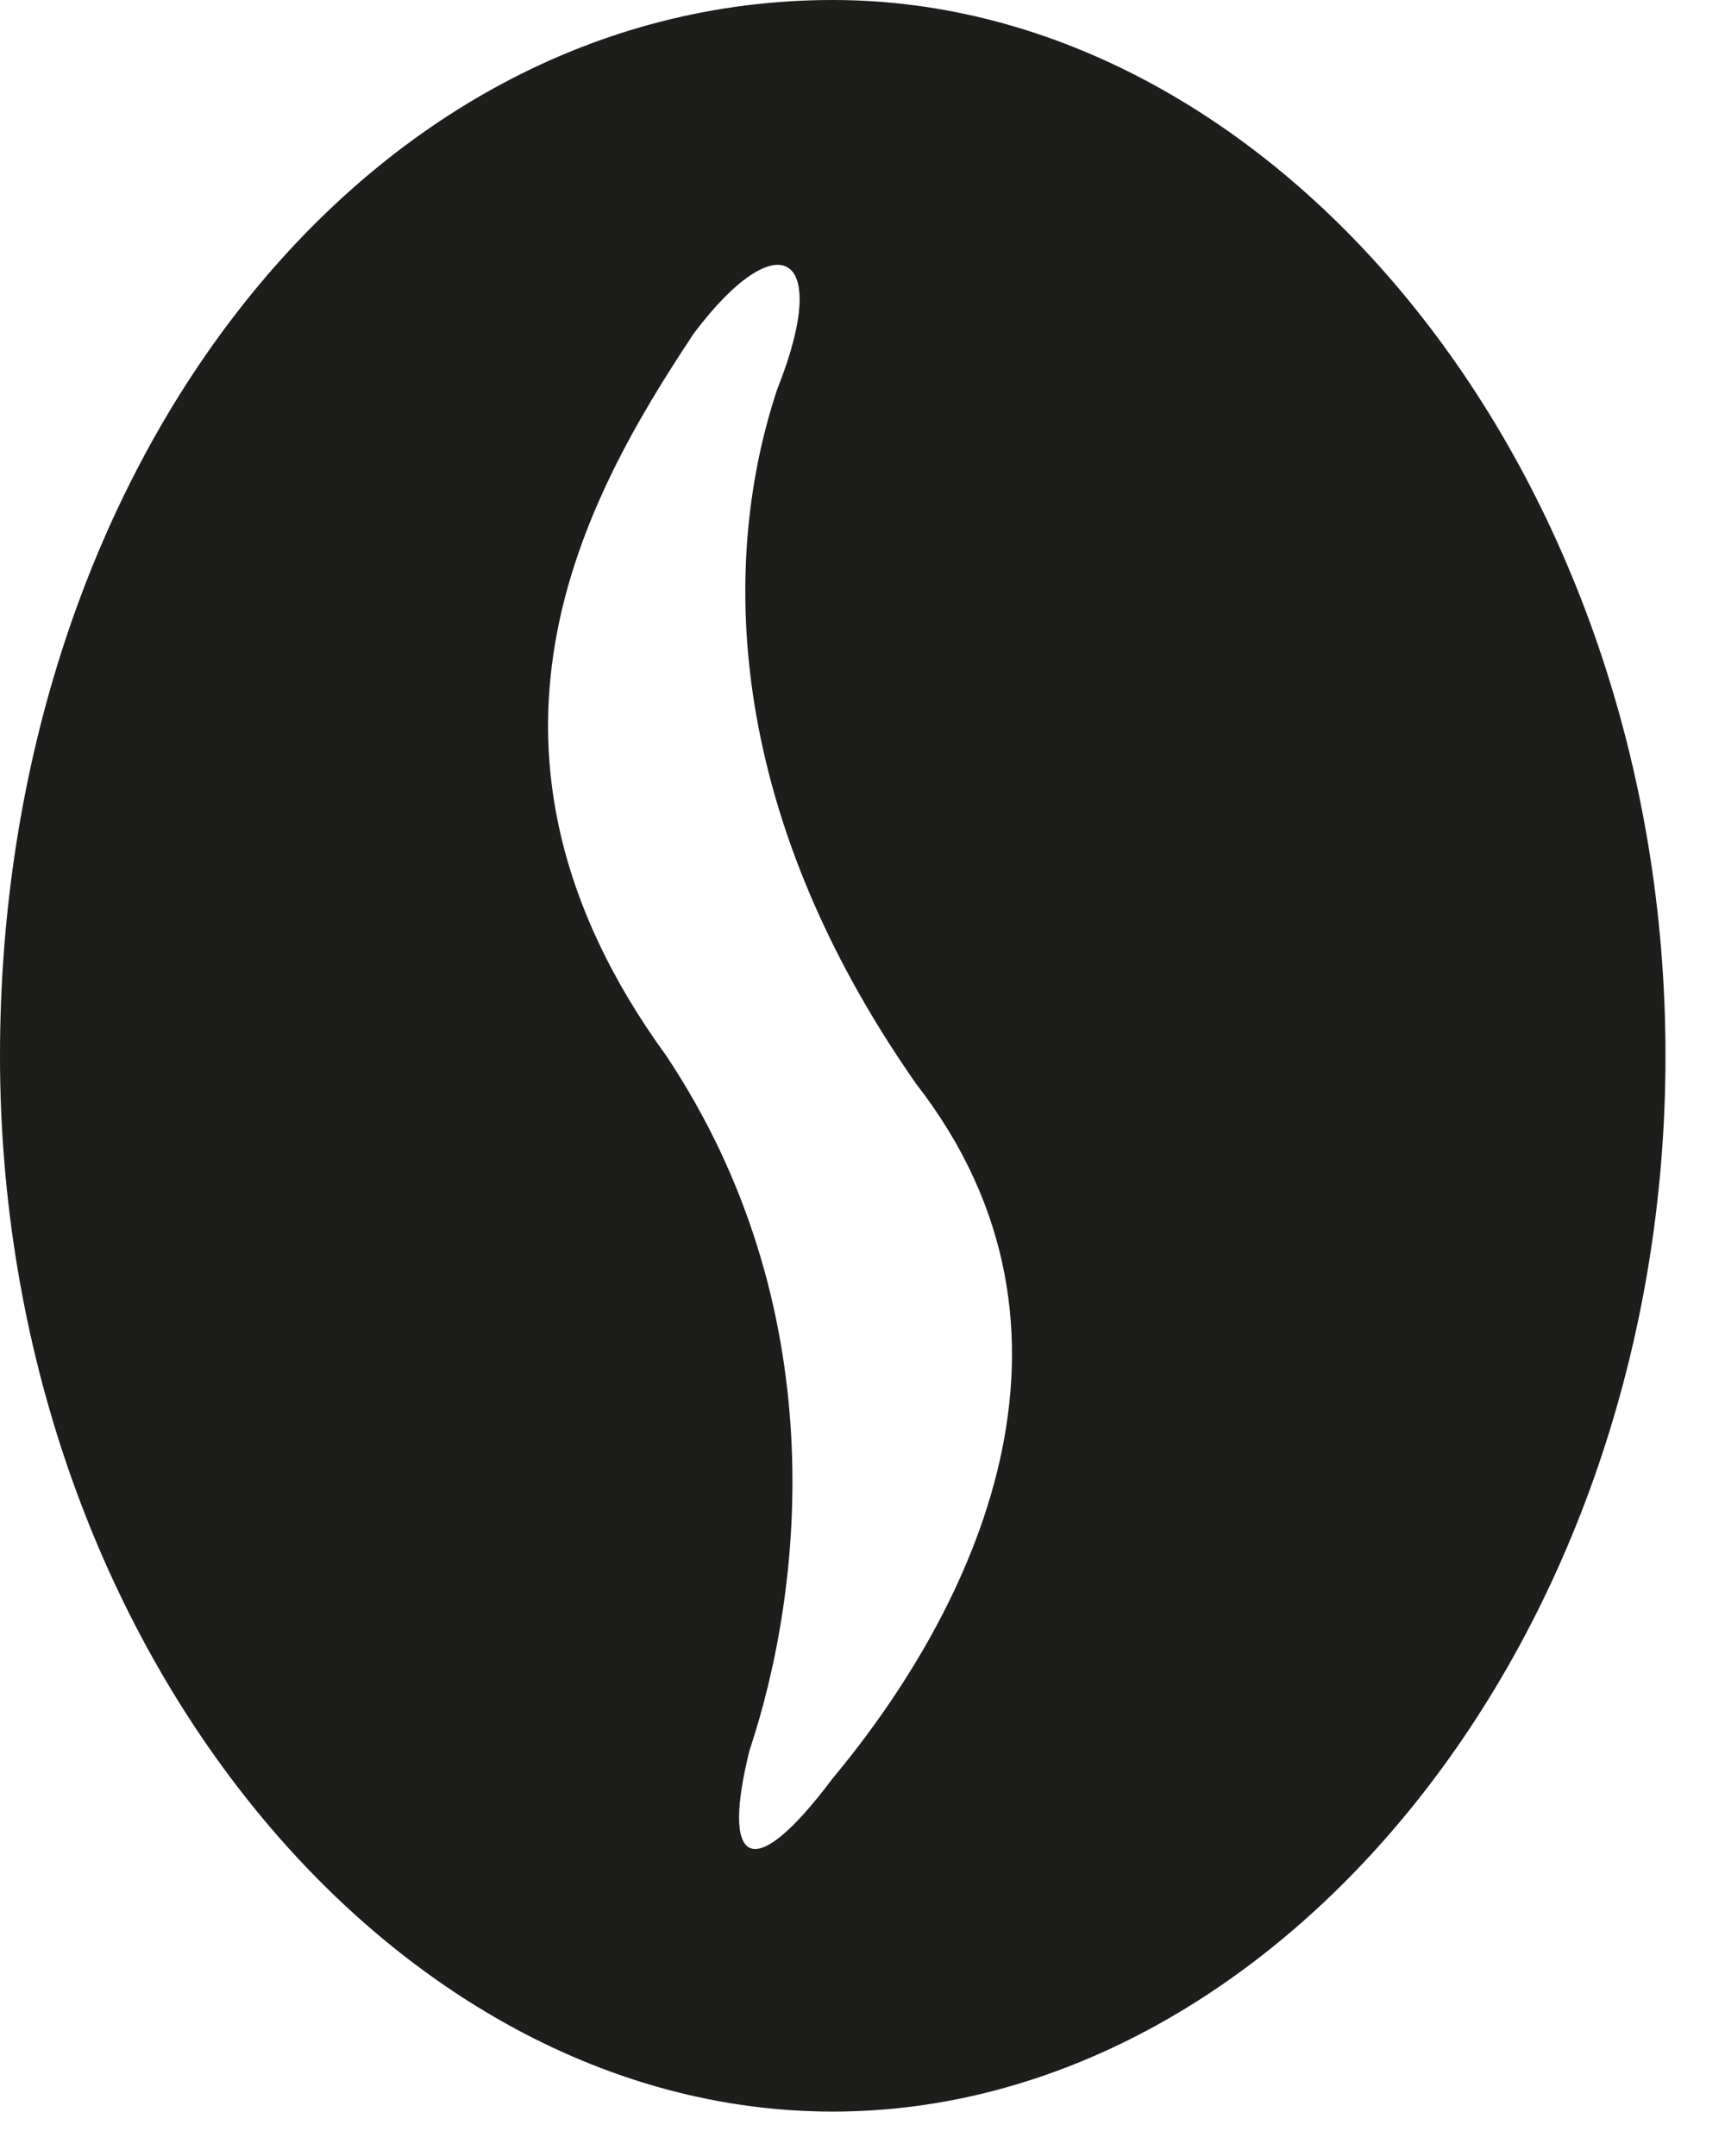
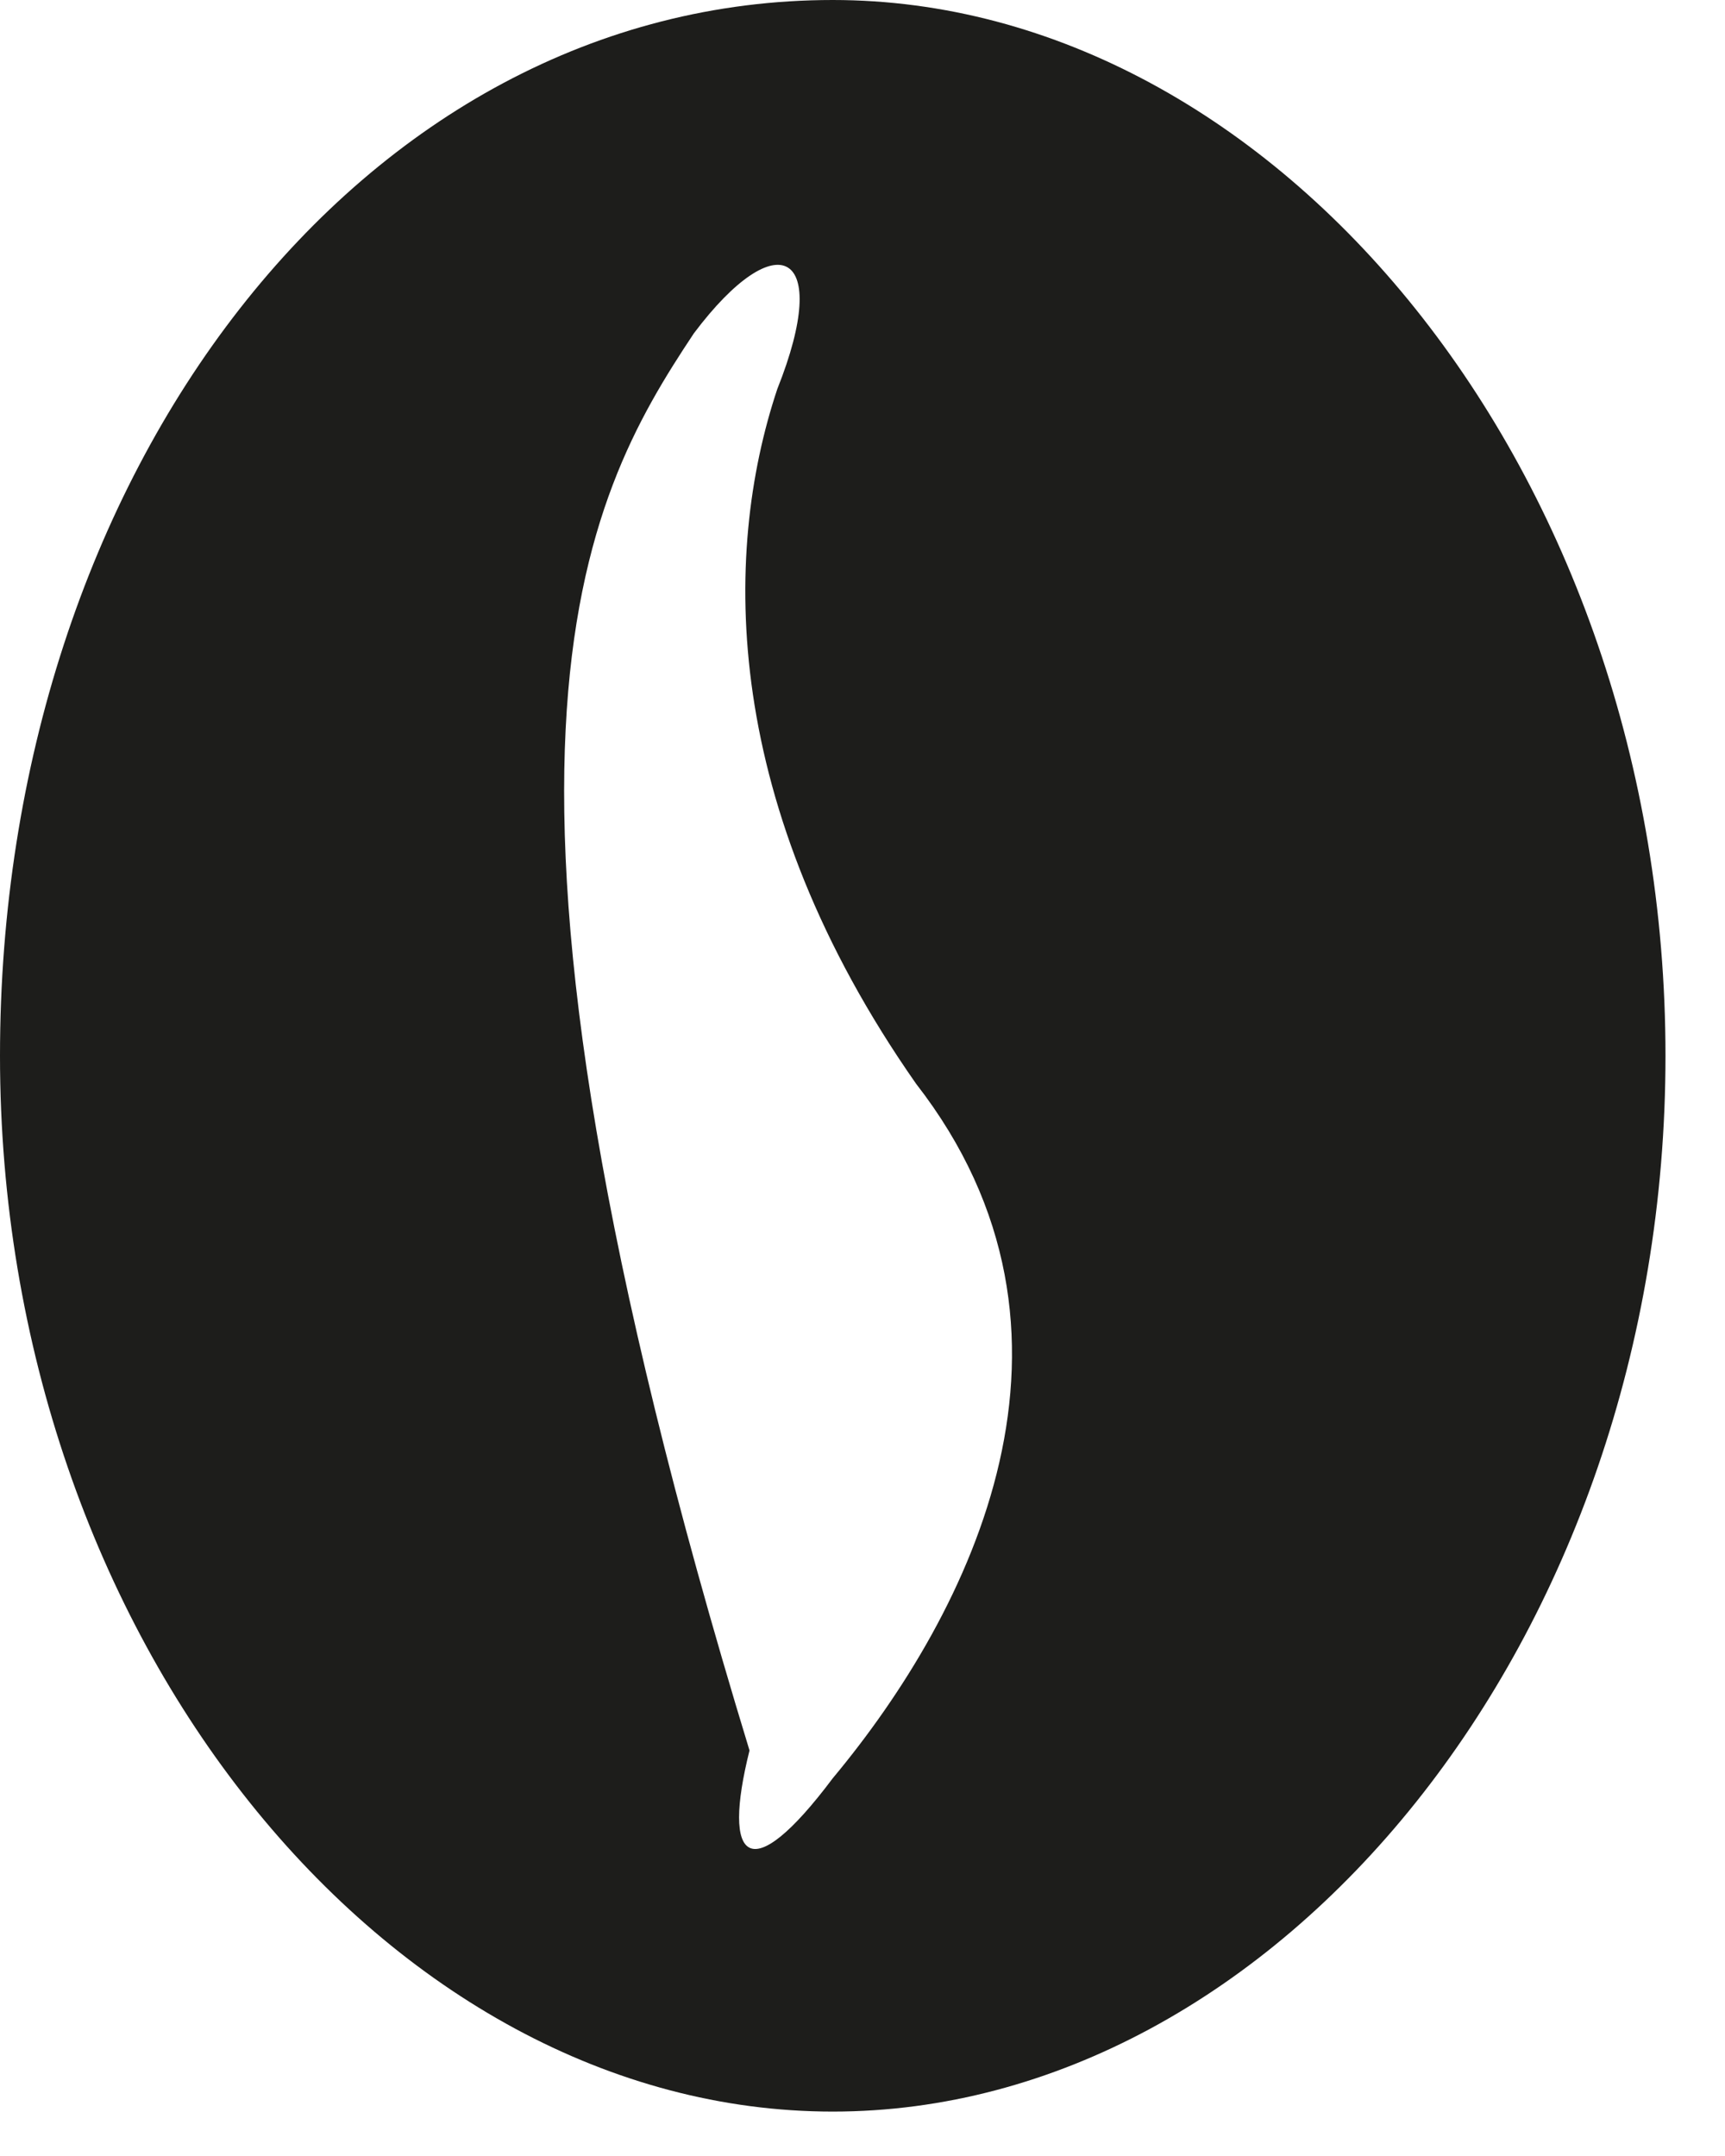
<svg xmlns="http://www.w3.org/2000/svg" fill="none" height="100%" overflow="visible" preserveAspectRatio="none" style="display: block;" viewBox="0 0 8 10" width="100%">
-   <path d="M7.724 4.897C7.724 2.191 5.922 0 3.862 0C1.674 0 0 2.191 0 4.897C0 7.604 1.802 9.794 3.862 9.794C5.922 9.794 7.724 7.604 7.724 4.897ZM3.862 8.248C3.476 8.763 3.347 8.635 3.476 8.119C3.733 7.346 3.862 6.057 3.09 4.897C2.06 3.48 2.704 2.32 3.218 1.546C3.605 1.031 3.862 1.16 3.605 1.804C3.347 2.577 3.347 3.737 4.248 5.026C5.15 6.186 4.506 7.475 3.862 8.248Z" fill="#1D1D1B" id="Vector" />
+   <path d="M7.724 4.897C7.724 2.191 5.922 0 3.862 0C1.674 0 0 2.191 0 4.897C0 7.604 1.802 9.794 3.862 9.794C5.922 9.794 7.724 7.604 7.724 4.897ZM3.862 8.248C3.476 8.763 3.347 8.635 3.476 8.119C2.06 3.48 2.704 2.32 3.218 1.546C3.605 1.031 3.862 1.16 3.605 1.804C3.347 2.577 3.347 3.737 4.248 5.026C5.15 6.186 4.506 7.475 3.862 8.248Z" fill="#1D1D1B" id="Vector" />
</svg>